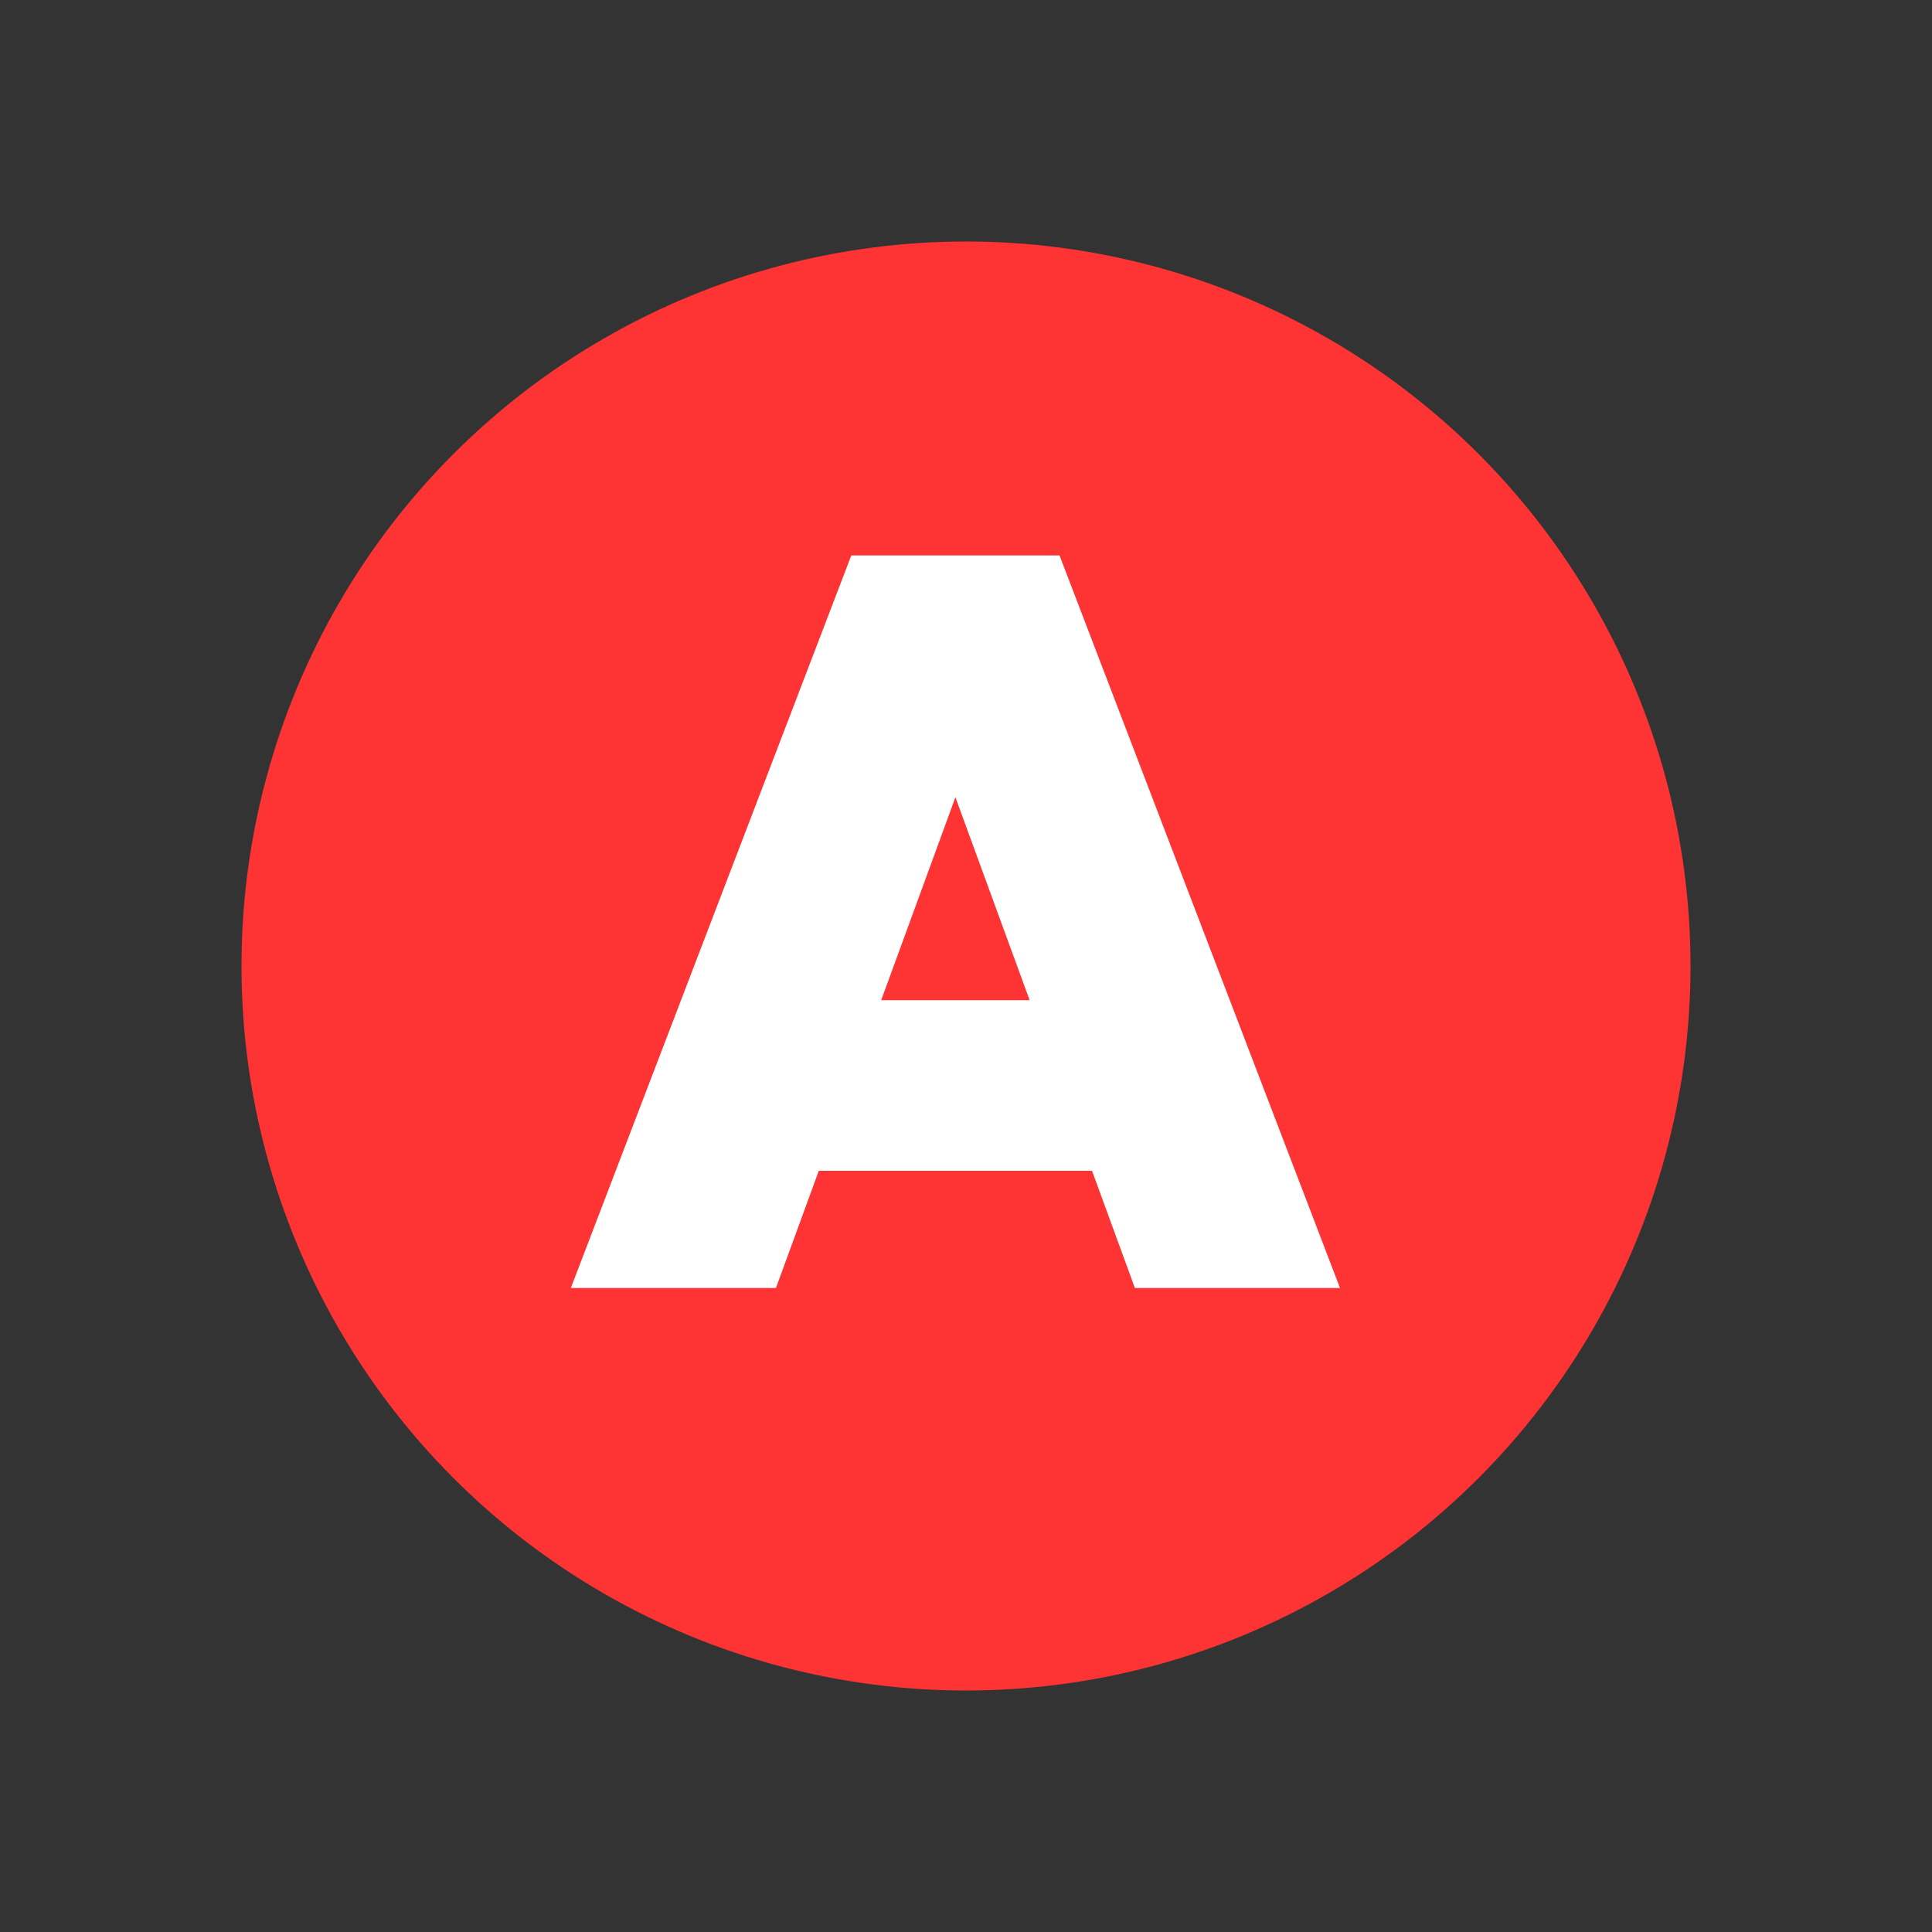
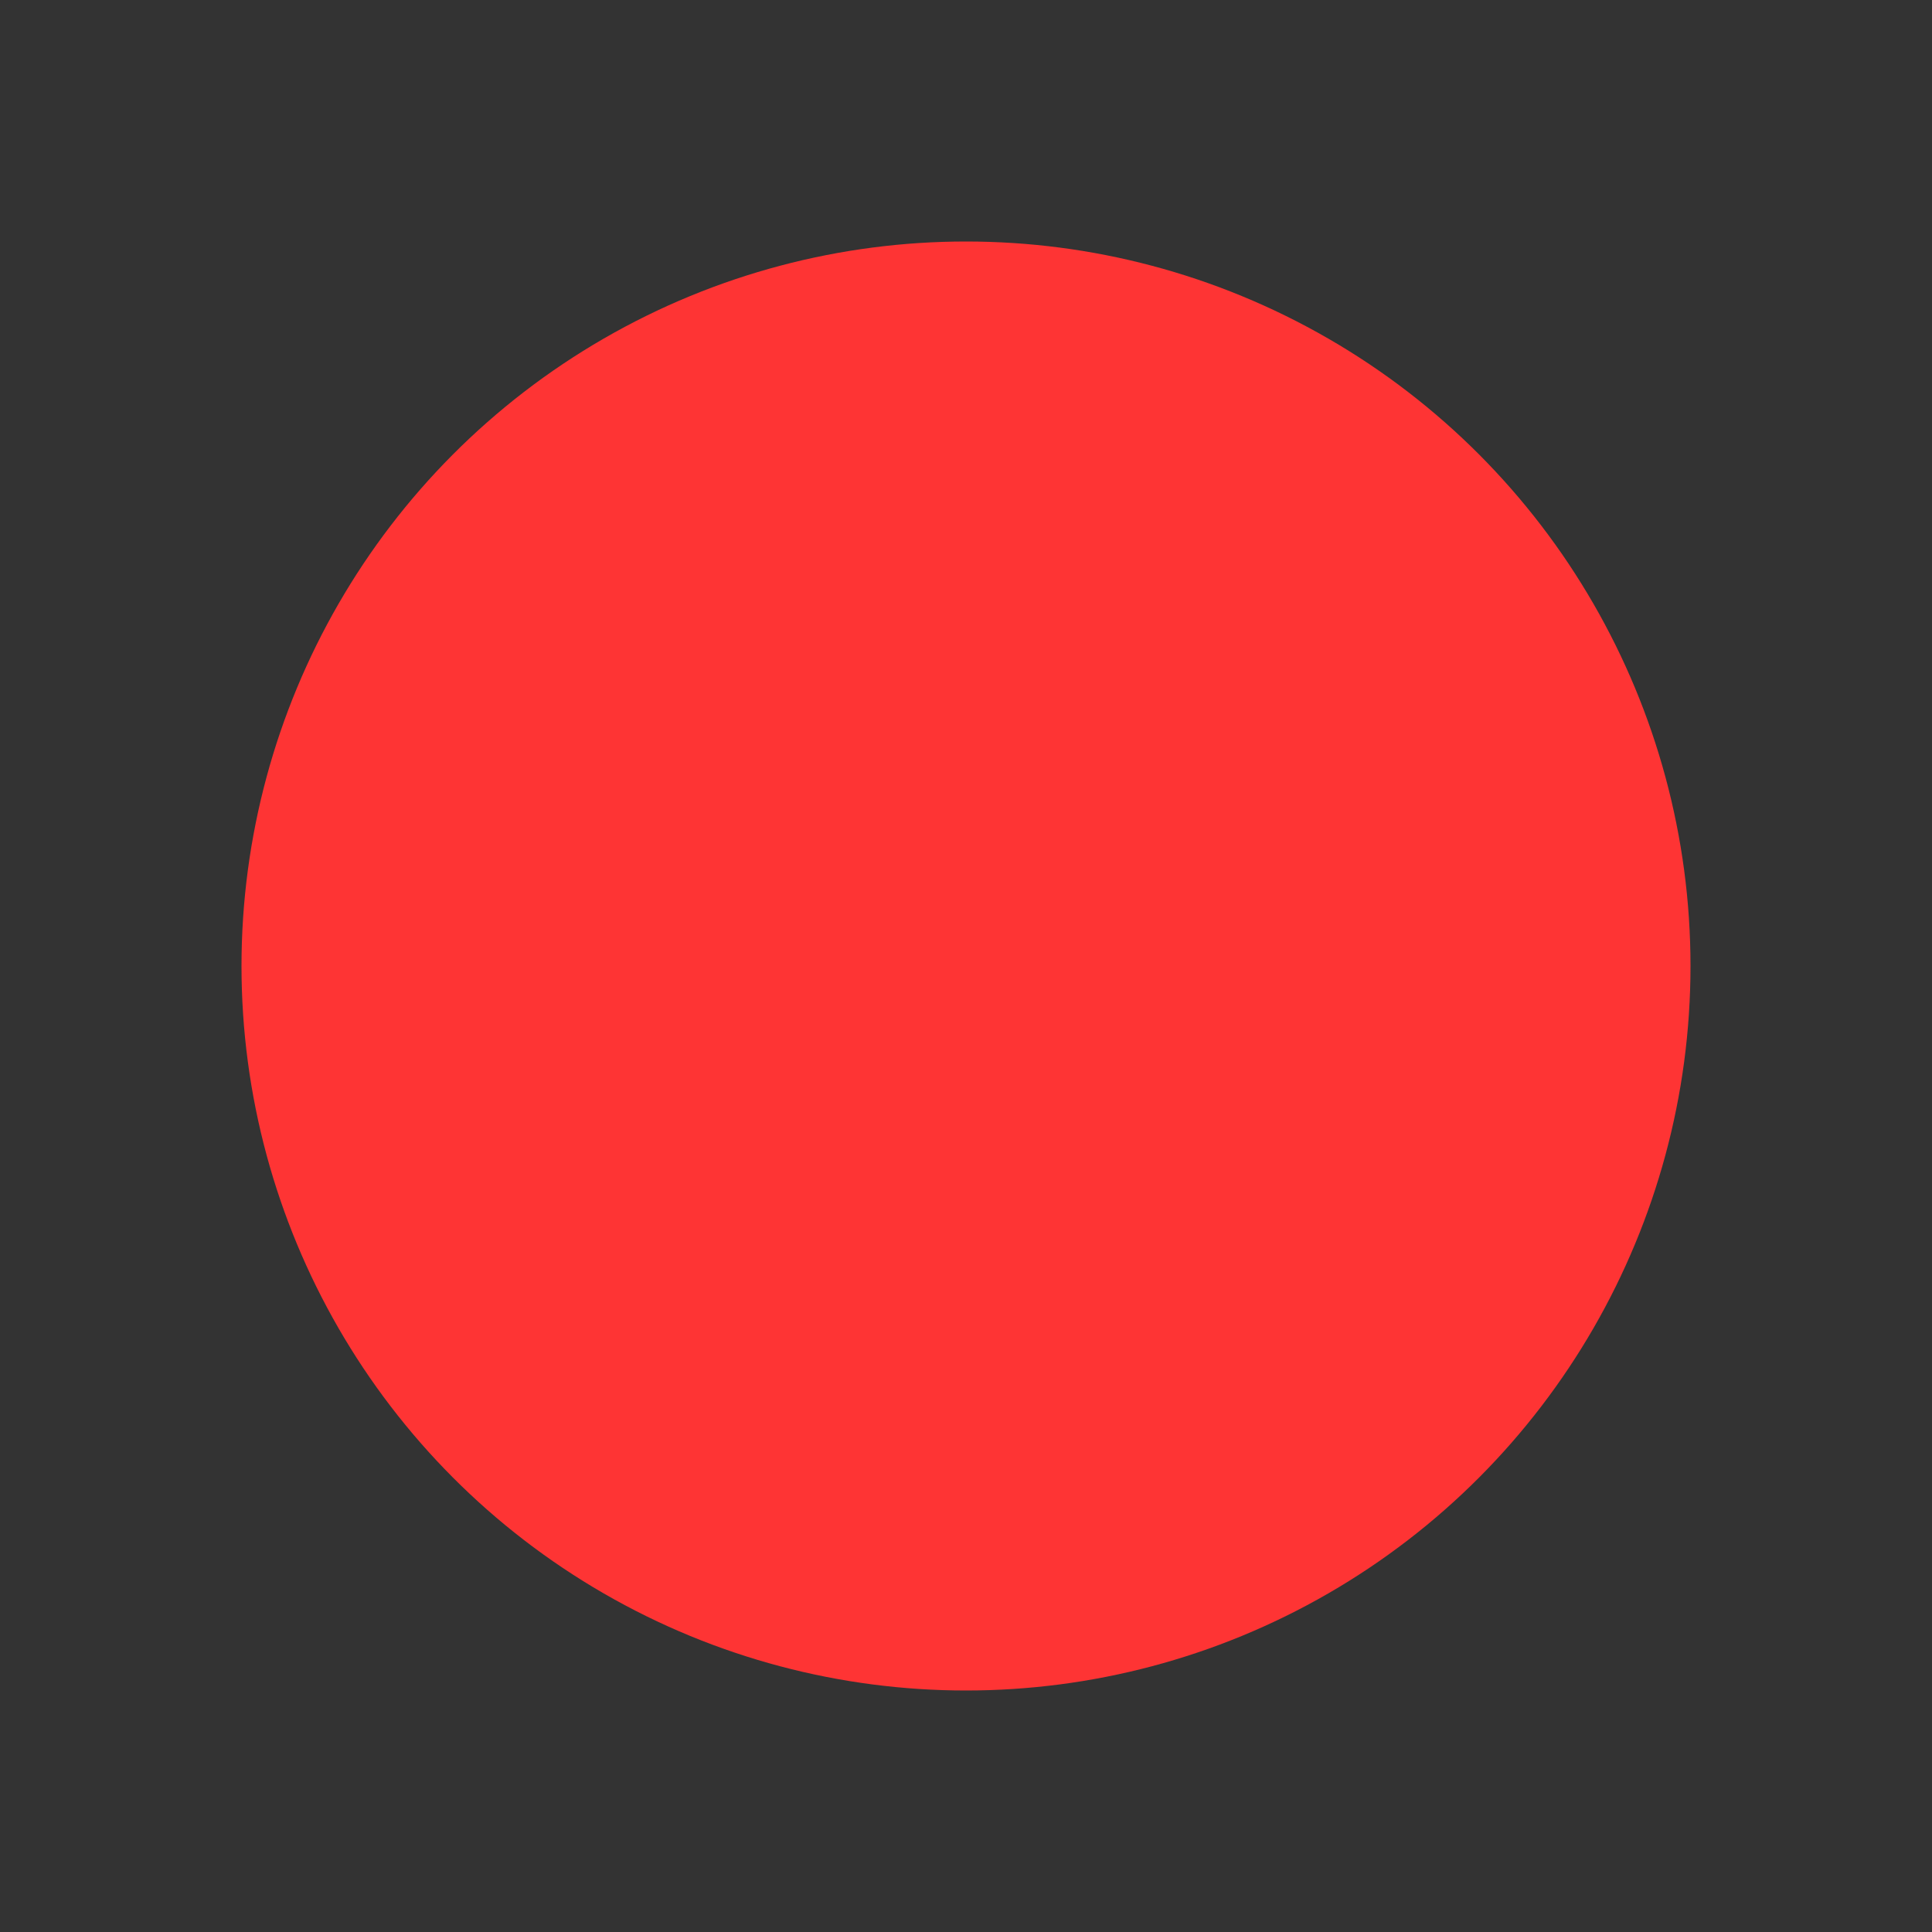
<svg xmlns="http://www.w3.org/2000/svg" fill="none" height="24" width="24">
  <rect width="100%" height="100%" fill="#333333" stroke="none" />
  <circle cx="12" cy="12" fill="#FE3434" r="9" />
-   <path d="M14.098 16 10.77 6.9h2.392l3.484 9.1zm-7.007 0 3.484-9.1h2.392L9.639 16zm1.638-1.456v-2.119h6.292v2.119z" fill="#fff" />
</svg>